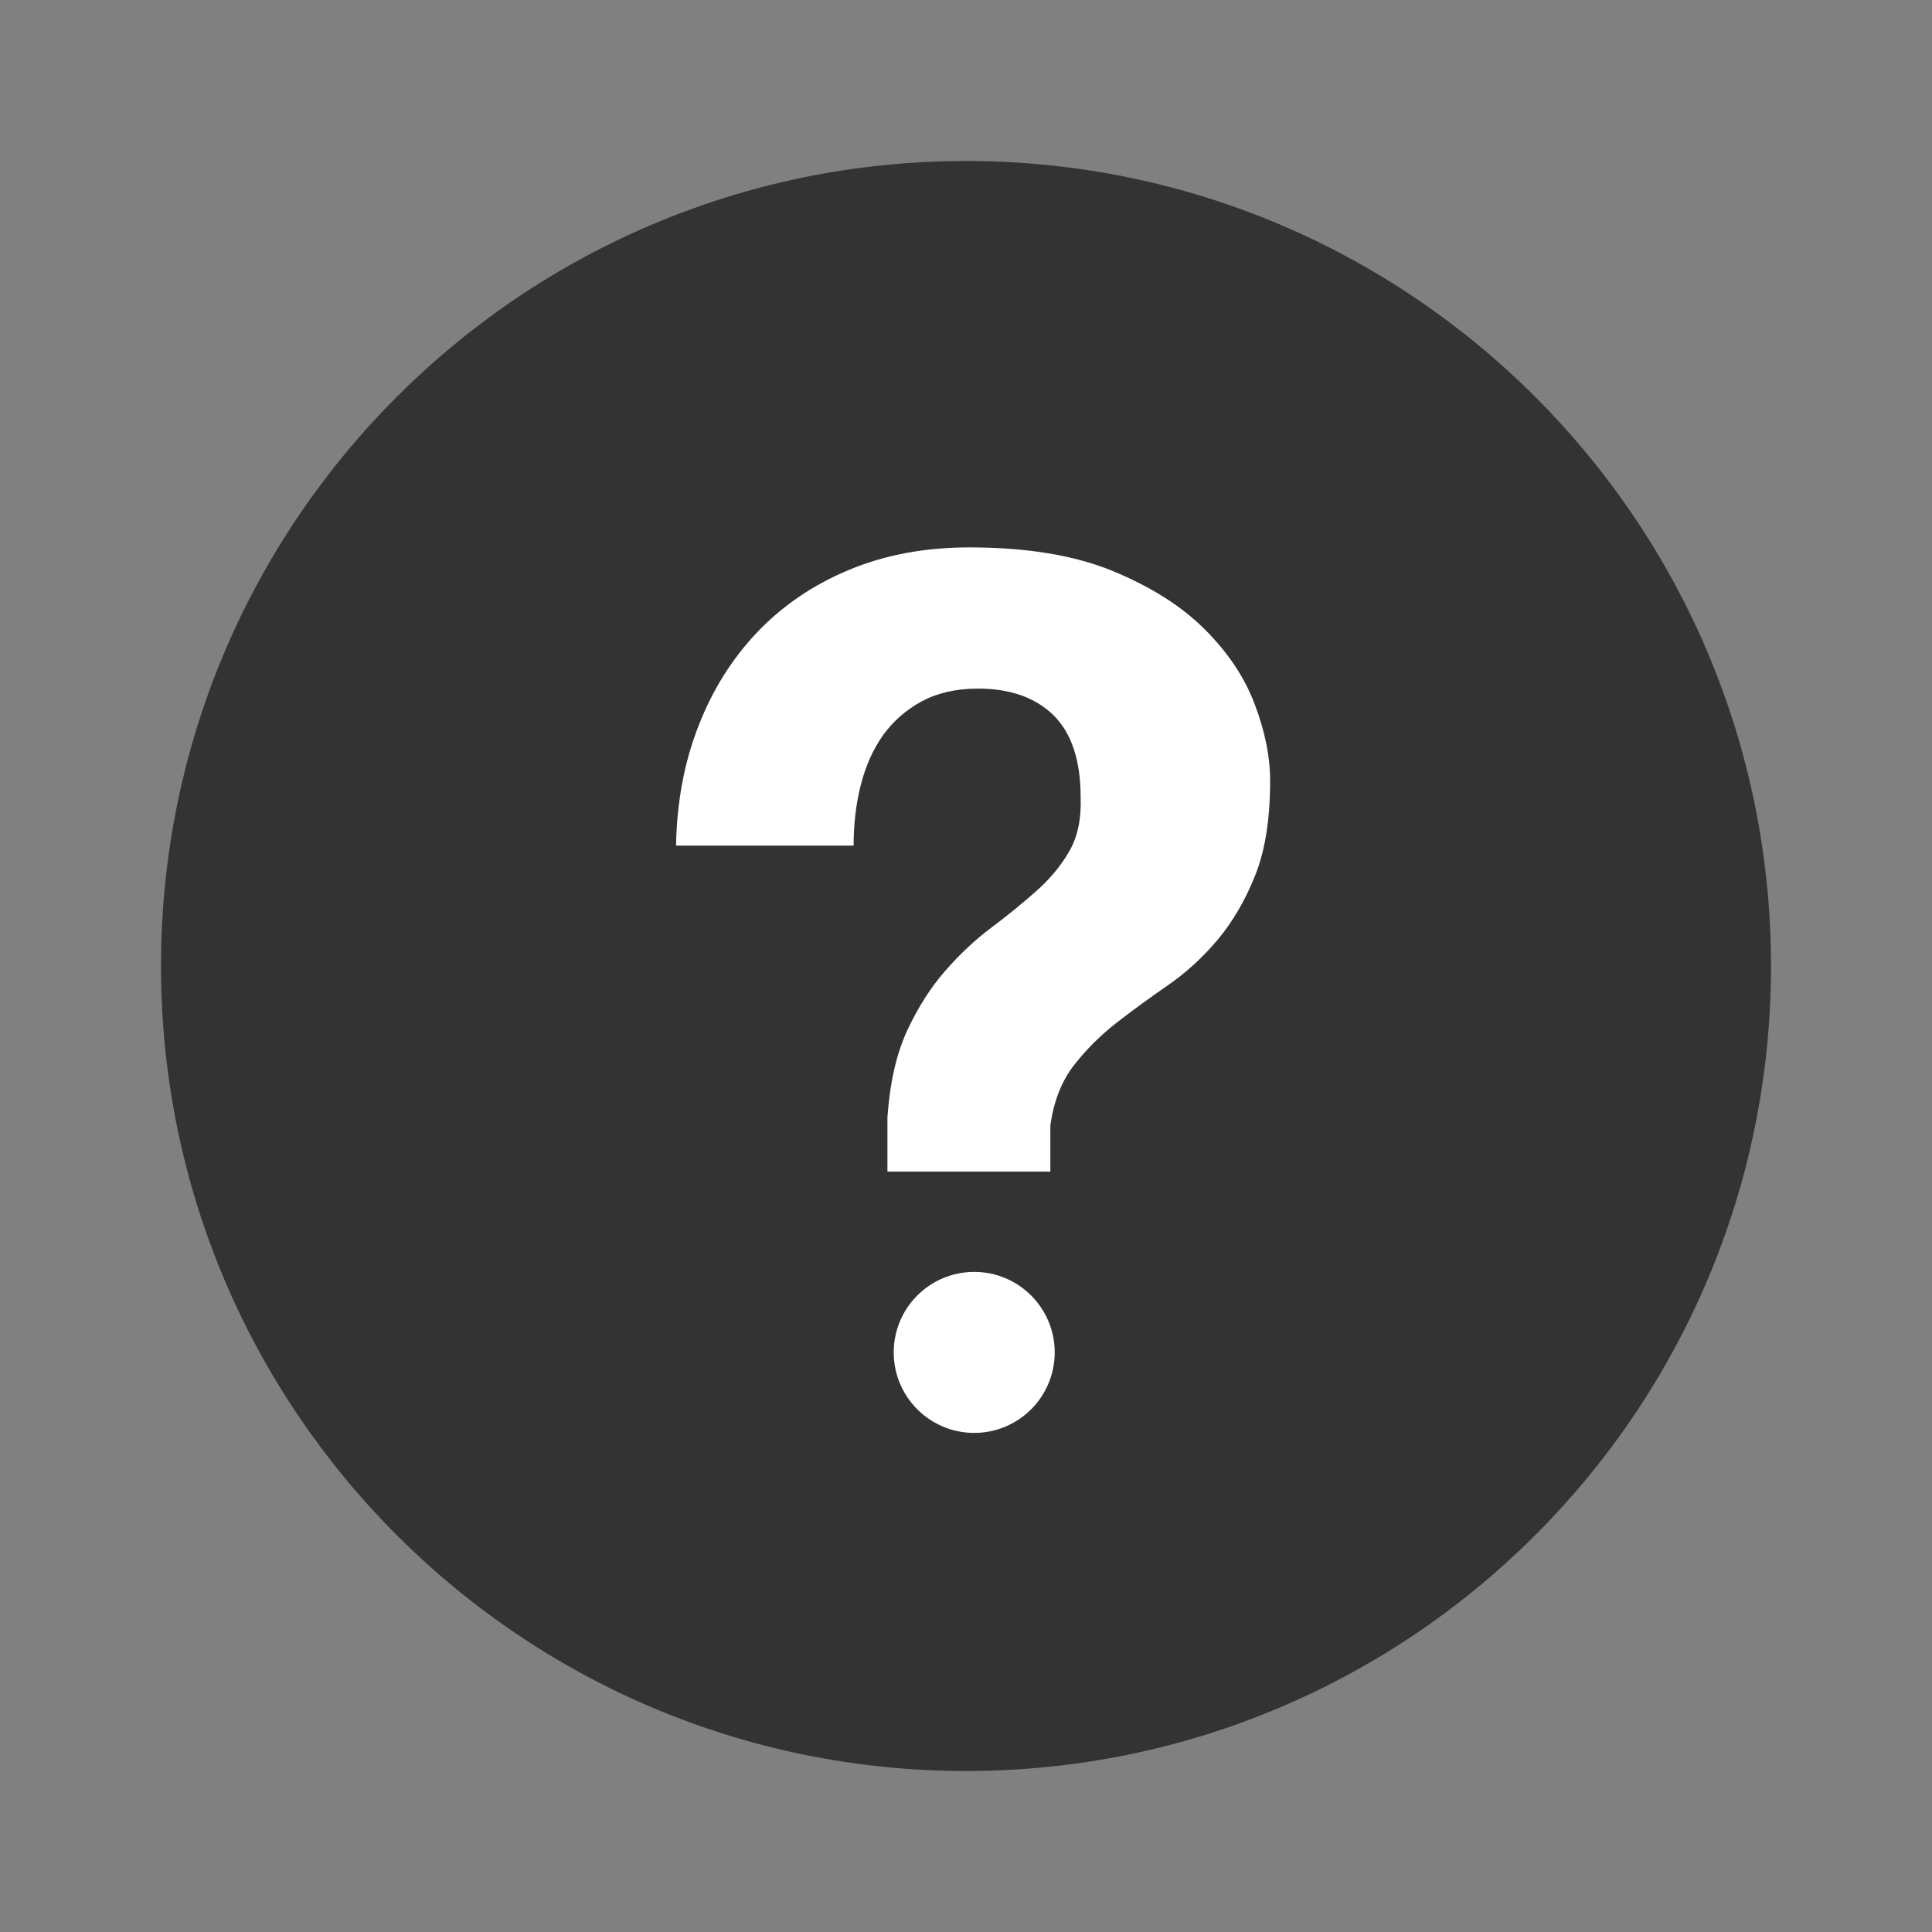
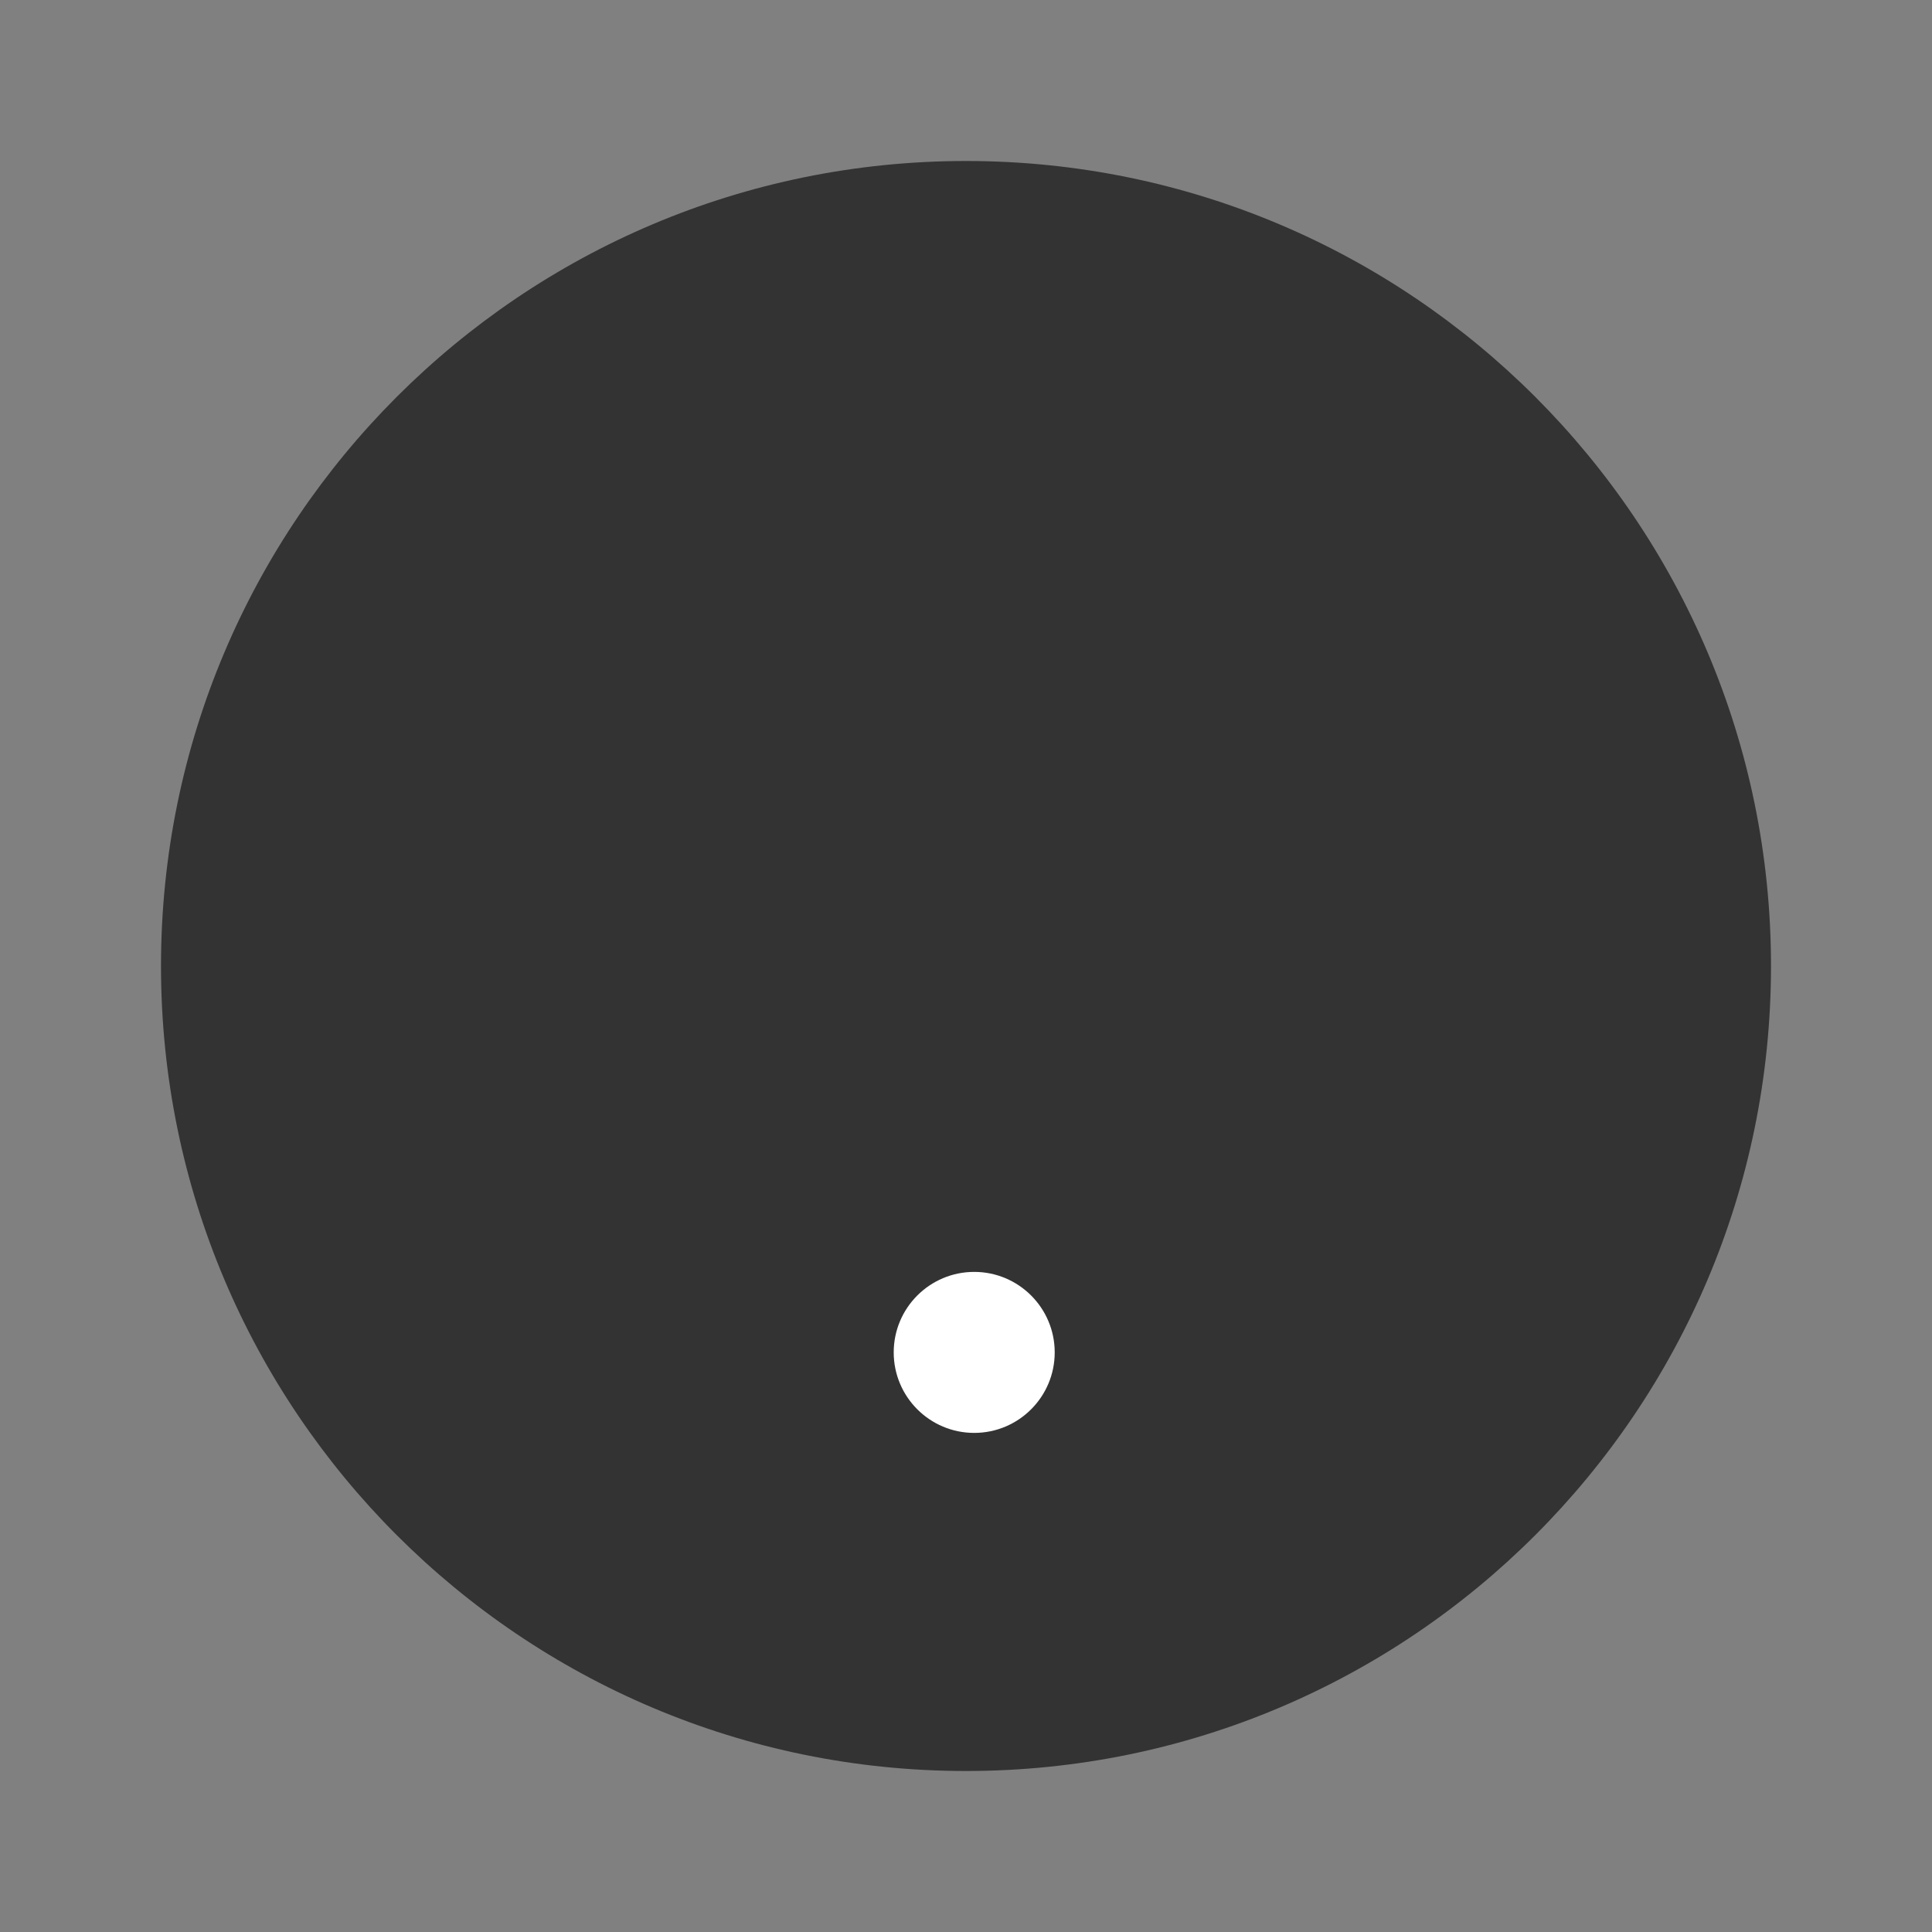
<svg xmlns="http://www.w3.org/2000/svg" width="12" height="12" viewBox="0 0 12 12" fill="none">
  <rect x="0" y="0" width="12" height="12" fill="#808080" stroke="none" />
  <path fill-rule="evenodd" clip-rule="evenodd" d="M6 11C8.761 11 11 8.761 11 6C11 3.239 8.761 1 6 1C3.239 1 1 3.239 1 6C1 8.761 3.239 11 6 11Z" fill="black" fill-opacity="0.6" />
-   <path d="M6.524 7.277V6.992C6.544 6.842 6.593 6.717 6.67 6.617C6.748 6.517 6.837 6.429 6.937 6.351C7.037 6.274 7.143 6.196 7.255 6.119C7.368 6.041 7.47 5.947 7.563 5.837C7.655 5.727 7.733 5.595 7.795 5.44C7.858 5.285 7.889 5.087 7.889 4.847C7.889 4.702 7.858 4.546 7.795 4.379C7.733 4.211 7.629 4.055 7.484 3.91C7.339 3.765 7.148 3.644 6.91 3.546C6.673 3.449 6.377 3.4 6.022 3.4C5.747 3.4 5.498 3.446 5.275 3.539C5.053 3.631 4.863 3.76 4.705 3.925C4.548 4.09 4.425 4.285 4.338 4.51C4.25 4.735 4.204 4.982 4.199 5.252H5.302C5.302 5.117 5.317 4.991 5.347 4.874C5.377 4.756 5.423 4.654 5.485 4.566C5.548 4.479 5.628 4.409 5.725 4.356C5.823 4.304 5.939 4.277 6.074 4.277C6.274 4.277 6.43 4.332 6.543 4.442C6.655 4.552 6.712 4.722 6.712 4.952C6.717 5.087 6.693 5.2 6.64 5.29C6.588 5.38 6.519 5.462 6.434 5.537C6.349 5.612 6.257 5.687 6.157 5.762C6.057 5.837 5.962 5.926 5.872 6.029C5.782 6.131 5.703 6.255 5.635 6.4C5.568 6.545 5.527 6.725 5.512 6.94V7.277H6.524Z" fill="white" />
  <path fill-rule="evenodd" clip-rule="evenodd" d="M6.051 8.9C6.327 8.9 6.551 8.676 6.551 8.4C6.551 8.124 6.327 7.9 6.051 7.9C5.775 7.9 5.551 8.124 5.551 8.4C5.551 8.676 5.775 8.9 6.051 8.9Z" fill="white" />
</svg>